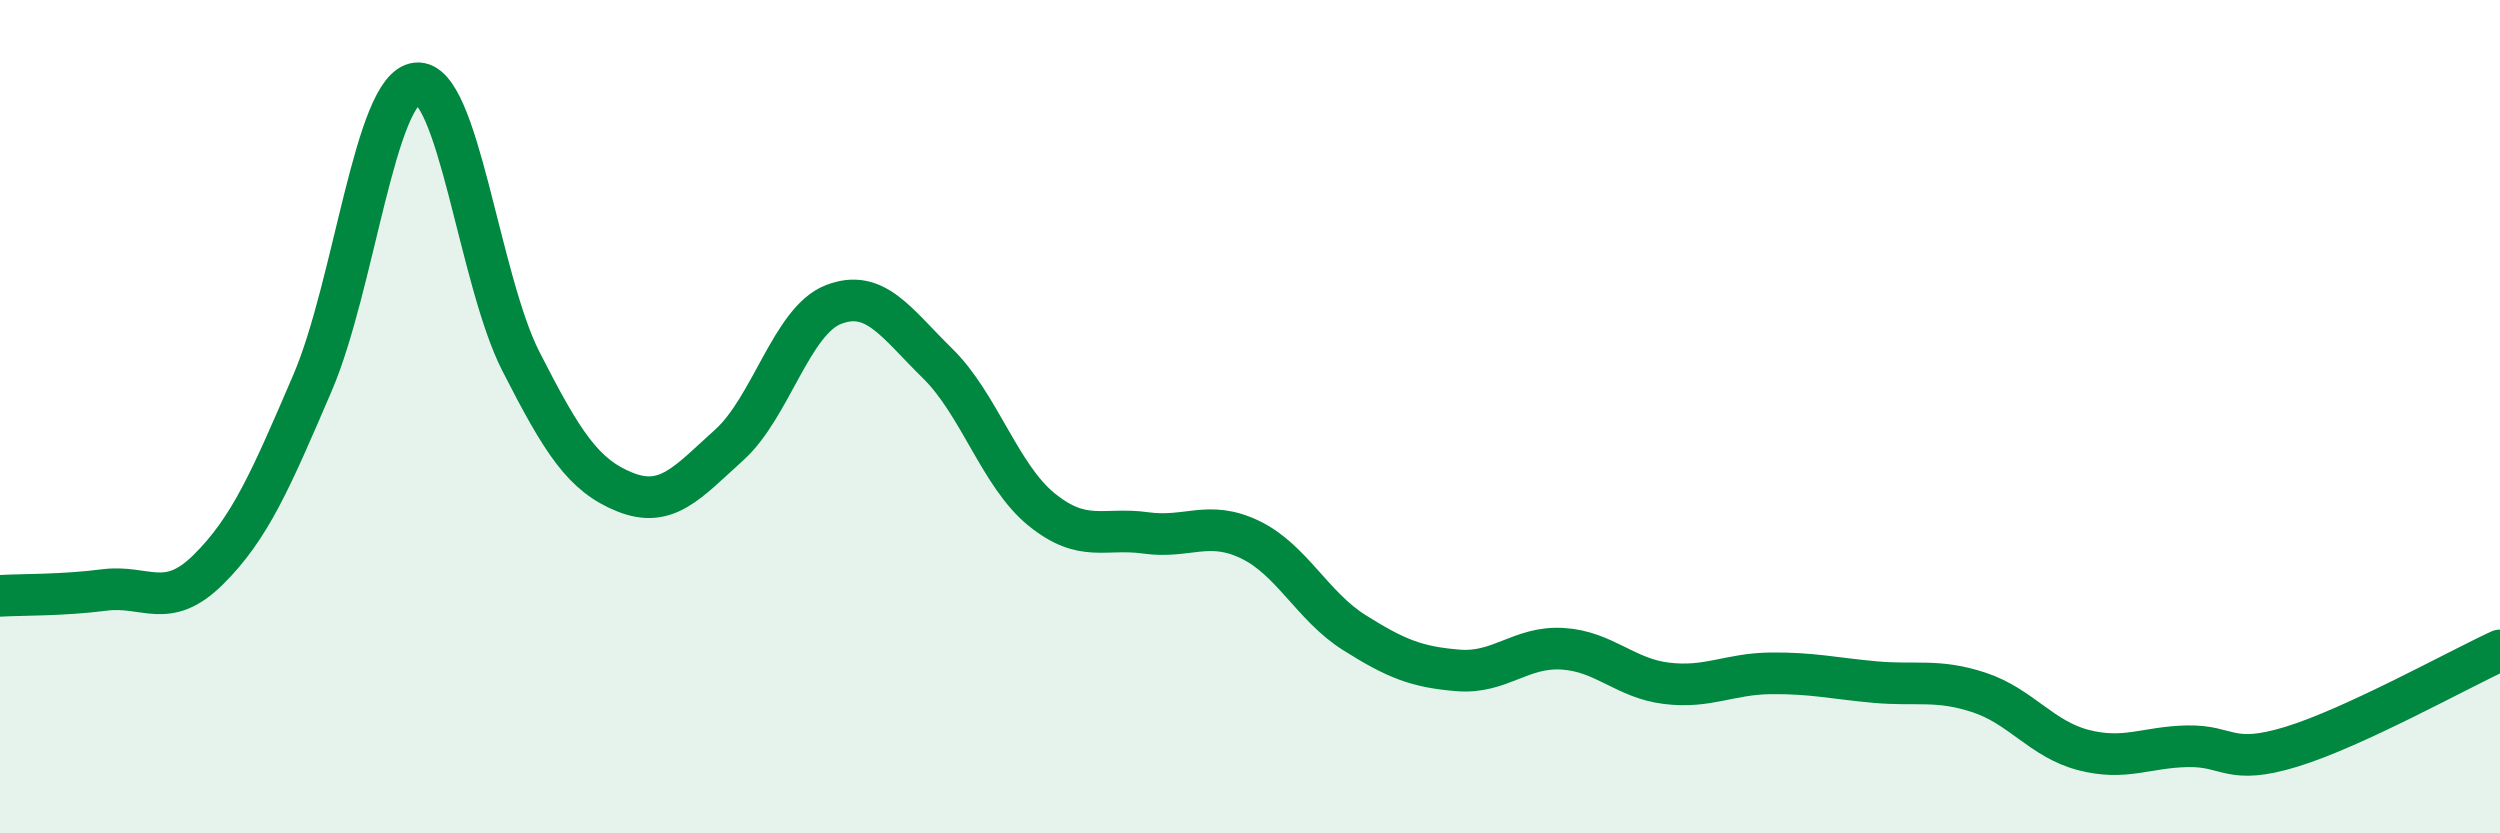
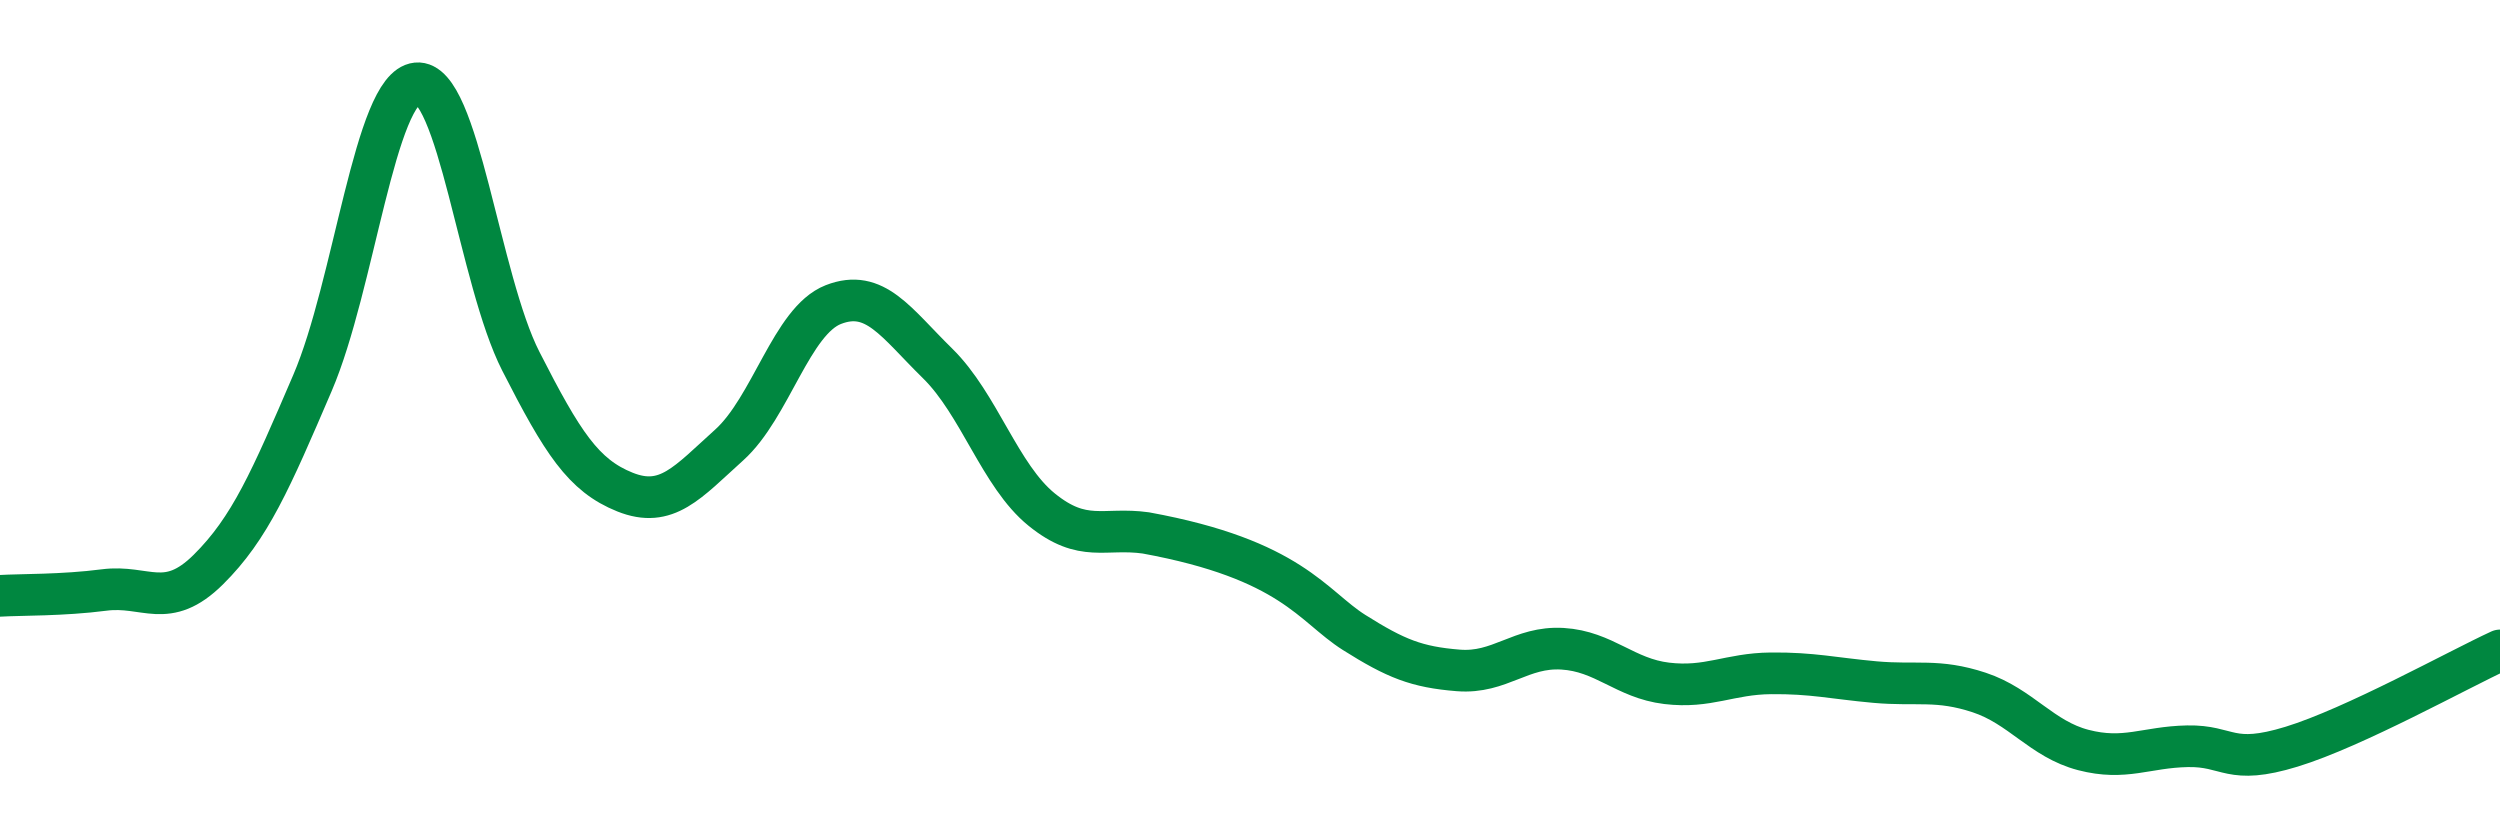
<svg xmlns="http://www.w3.org/2000/svg" width="60" height="20" viewBox="0 0 60 20">
-   <path d="M 0,14.3 C 0.5,14.27 1.5,14.29 2.5,14.16 C 3.5,14.03 4,14.66 5,13.67 C 6,12.68 6.5,11.52 7.5,9.19 C 8.5,6.86 9,2.1 10,2 C 11,1.9 11.5,6.71 12.5,8.67 C 13.5,10.63 14,11.41 15,11.81 C 16,12.21 16.5,11.58 17.5,10.68 C 18.5,9.78 19,7.7 20,7.31 C 21,6.92 21.5,7.74 22.5,8.72 C 23.5,9.7 24,11.42 25,12.23 C 26,13.04 26.5,12.65 27.5,12.79 C 28.5,12.93 29,12.47 30,12.95 C 31,13.43 31.5,14.55 32.5,15.18 C 33.5,15.81 34,16.01 35,16.09 C 36,16.17 36.5,15.51 37.5,15.57 C 38.5,15.63 39,16.28 40,16.4 C 41,16.52 41.5,16.17 42.5,16.16 C 43.5,16.15 44,16.28 45,16.37 C 46,16.46 46.5,16.29 47.5,16.62 C 48.5,16.95 49,17.74 50,18 C 51,18.26 51.5,17.93 52.5,17.91 C 53.5,17.89 53.5,18.38 55,17.92 C 56.5,17.46 59,16.07 60,15.61L60 20L0 20Z" fill="#008740" opacity="0.1" stroke-linecap="round" stroke-linejoin="round" />
-   <path d="M 0,14.3 C 0.5,14.27 1.5,14.29 2.5,14.16 C 3.5,14.03 4,14.66 5,13.67 C 6,12.68 6.5,11.52 7.5,9.19 C 8.5,6.86 9,2.1 10,2 C 11,1.9 11.5,6.71 12.5,8.67 C 13.5,10.63 14,11.41 15,11.81 C 16,12.21 16.5,11.58 17.5,10.68 C 18.5,9.78 19,7.7 20,7.31 C 21,6.92 21.5,7.74 22.5,8.72 C 23.5,9.7 24,11.42 25,12.23 C 26,13.04 26.5,12.65 27.5,12.79 C 28.5,12.93 29,12.47 30,12.95 C 31,13.43 31.5,14.55 32.5,15.18 C 33.5,15.81 34,16.01 35,16.09 C 36,16.17 36.5,15.51 37.5,15.57 C 38.5,15.63 39,16.28 40,16.4 C 41,16.52 41.5,16.17 42.5,16.16 C 43.5,16.15 44,16.28 45,16.37 C 46,16.46 46.5,16.29 47.5,16.62 C 48.5,16.95 49,17.74 50,18 C 51,18.26 51.5,17.93 52.5,17.91 C 53.5,17.89 53.5,18.38 55,17.92 C 56.5,17.46 59,16.07 60,15.61" stroke="#008740" stroke-width="1" fill="none" stroke-linecap="round" stroke-linejoin="round" />
+   <path d="M 0,14.3 C 0.5,14.27 1.5,14.29 2.5,14.16 C 3.5,14.03 4,14.66 5,13.67 C 6,12.68 6.5,11.52 7.5,9.19 C 8.5,6.86 9,2.1 10,2 C 11,1.9 11.5,6.71 12.5,8.67 C 13.5,10.63 14,11.41 15,11.81 C 16,12.21 16.5,11.58 17.5,10.68 C 18.5,9.78 19,7.7 20,7.31 C 21,6.92 21.5,7.74 22.5,8.72 C 23.5,9.7 24,11.42 25,12.23 C 26,13.04 26.5,12.65 27.5,12.79 C 31,13.43 31.5,14.55 32.5,15.18 C 33.5,15.81 34,16.01 35,16.09 C 36,16.17 36.5,15.51 37.5,15.57 C 38.5,15.63 39,16.28 40,16.4 C 41,16.52 41.5,16.17 42.5,16.16 C 43.5,16.15 44,16.28 45,16.37 C 46,16.46 46.5,16.29 47.5,16.62 C 48.5,16.95 49,17.74 50,18 C 51,18.26 51.5,17.93 52.5,17.91 C 53.5,17.89 53.5,18.38 55,17.92 C 56.5,17.46 59,16.07 60,15.61" stroke="#008740" stroke-width="1" fill="none" stroke-linecap="round" stroke-linejoin="round" />
</svg>